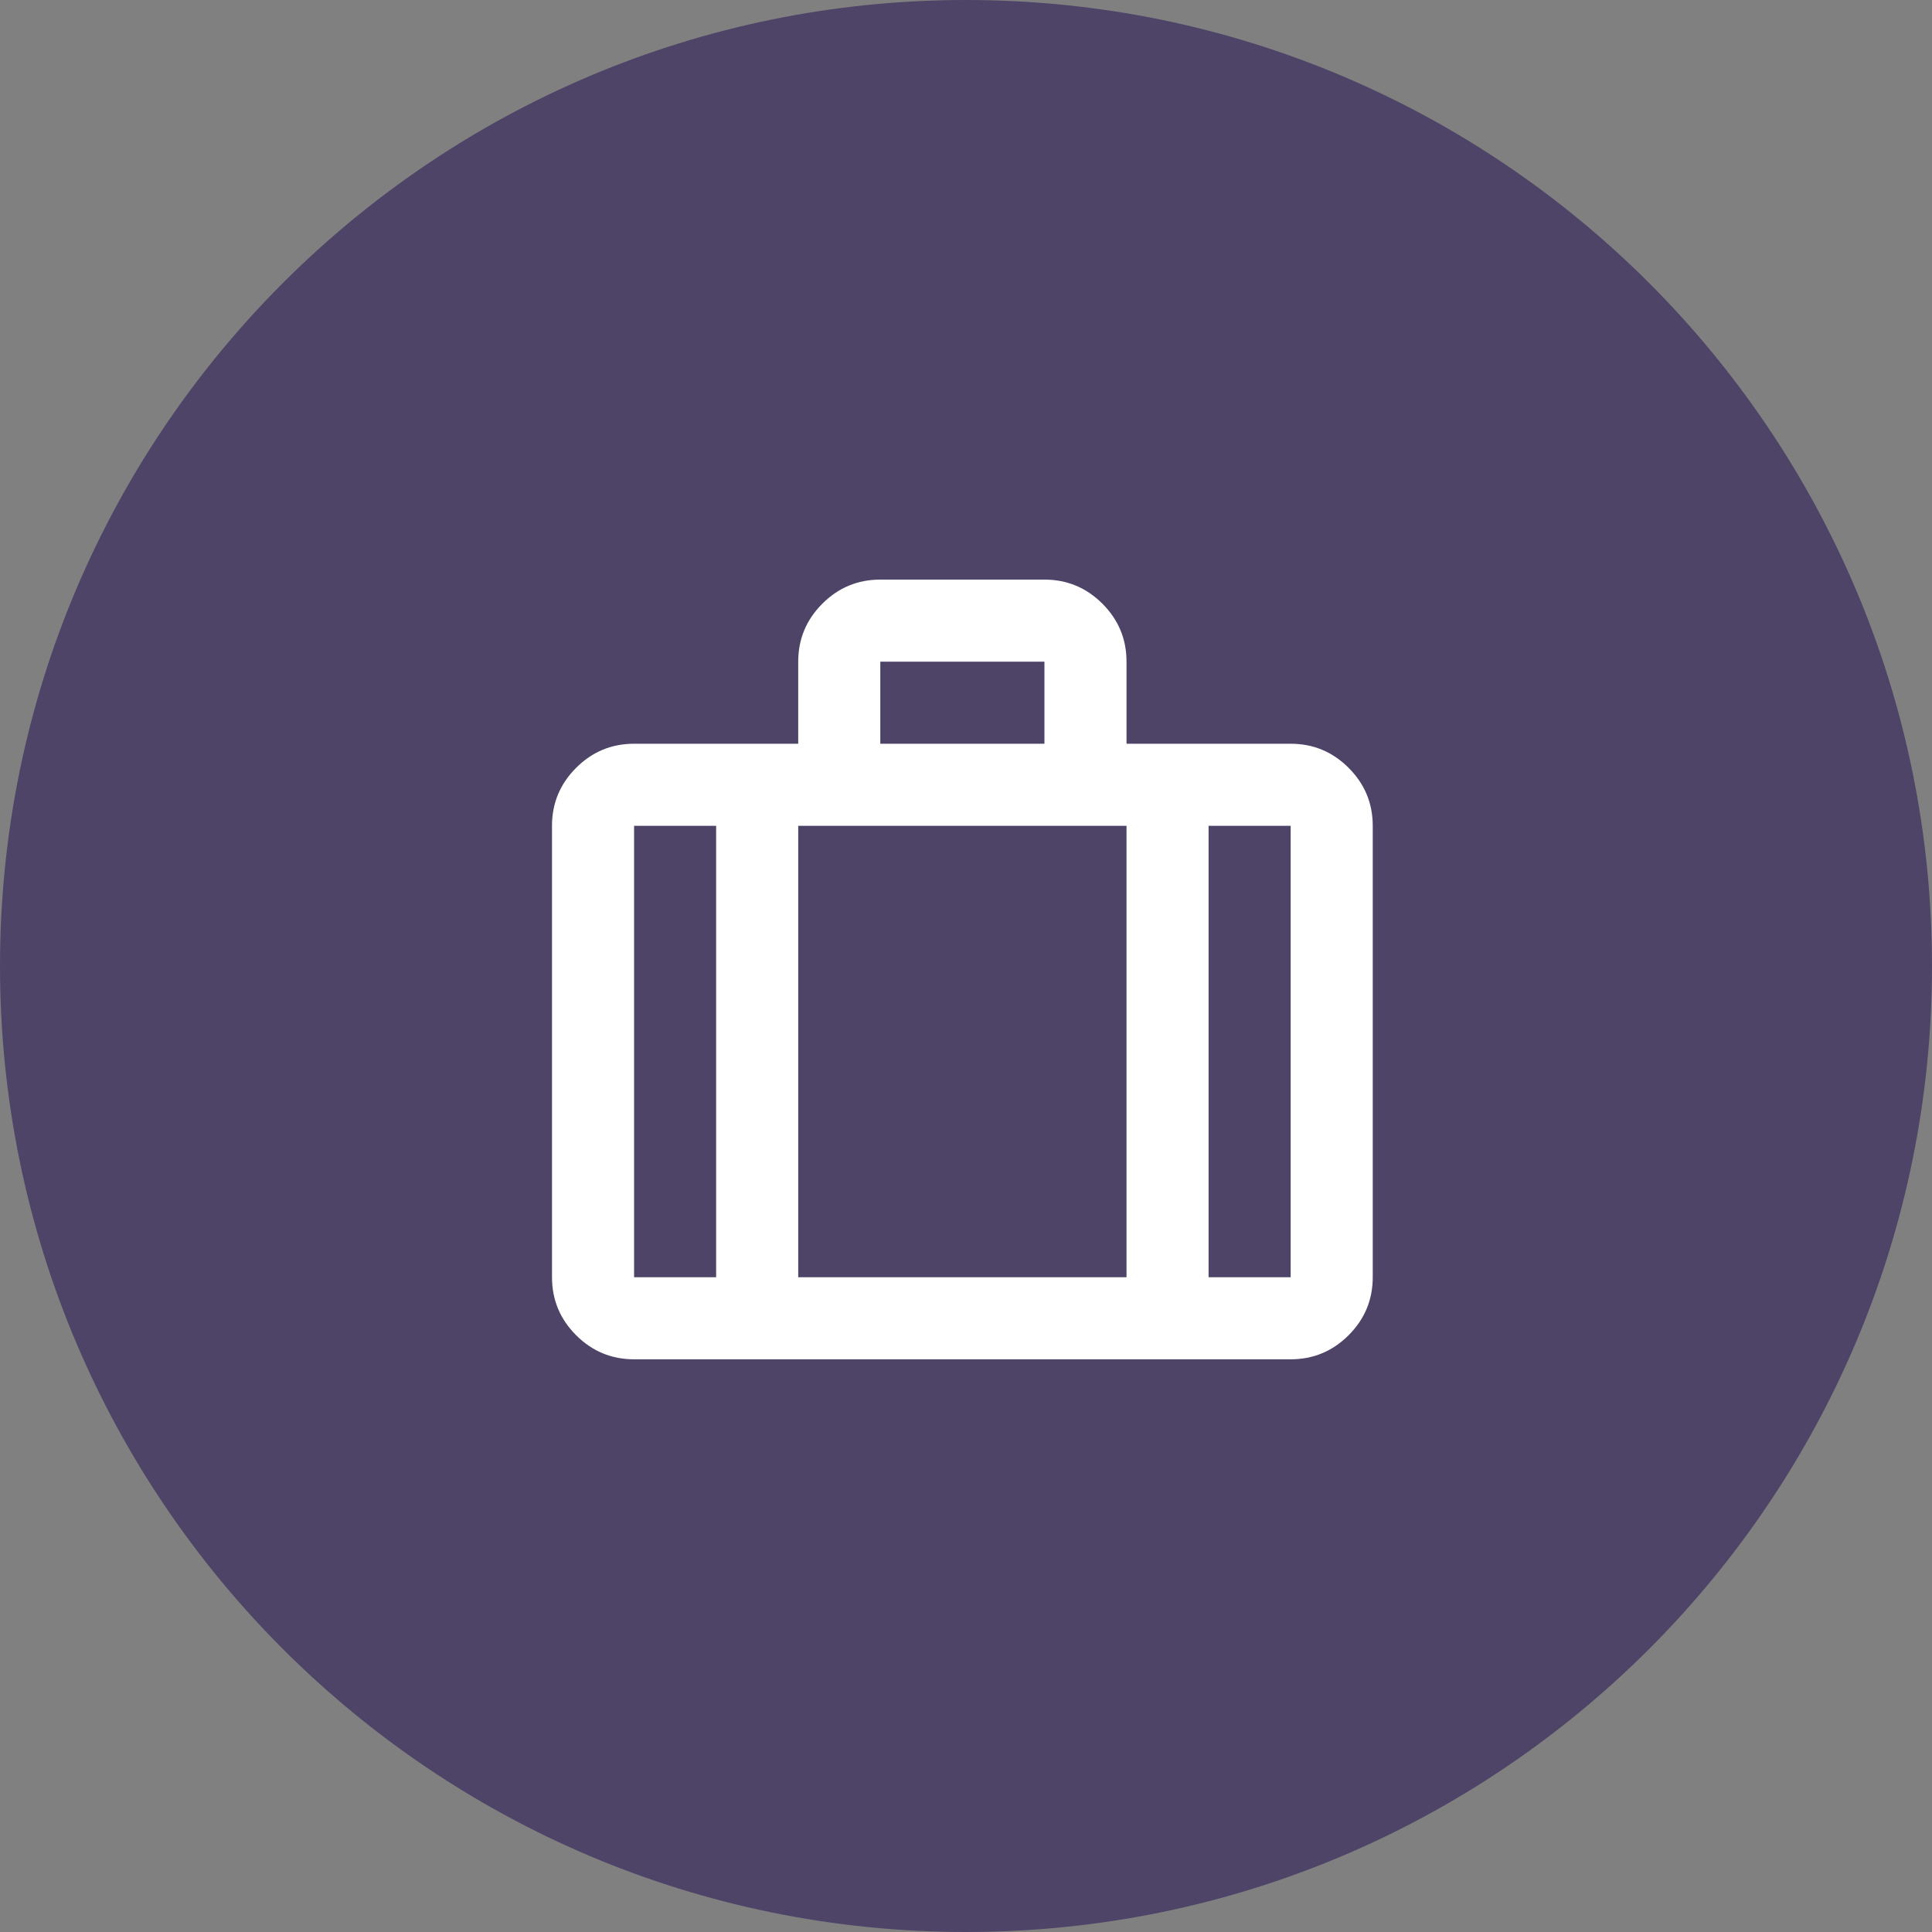
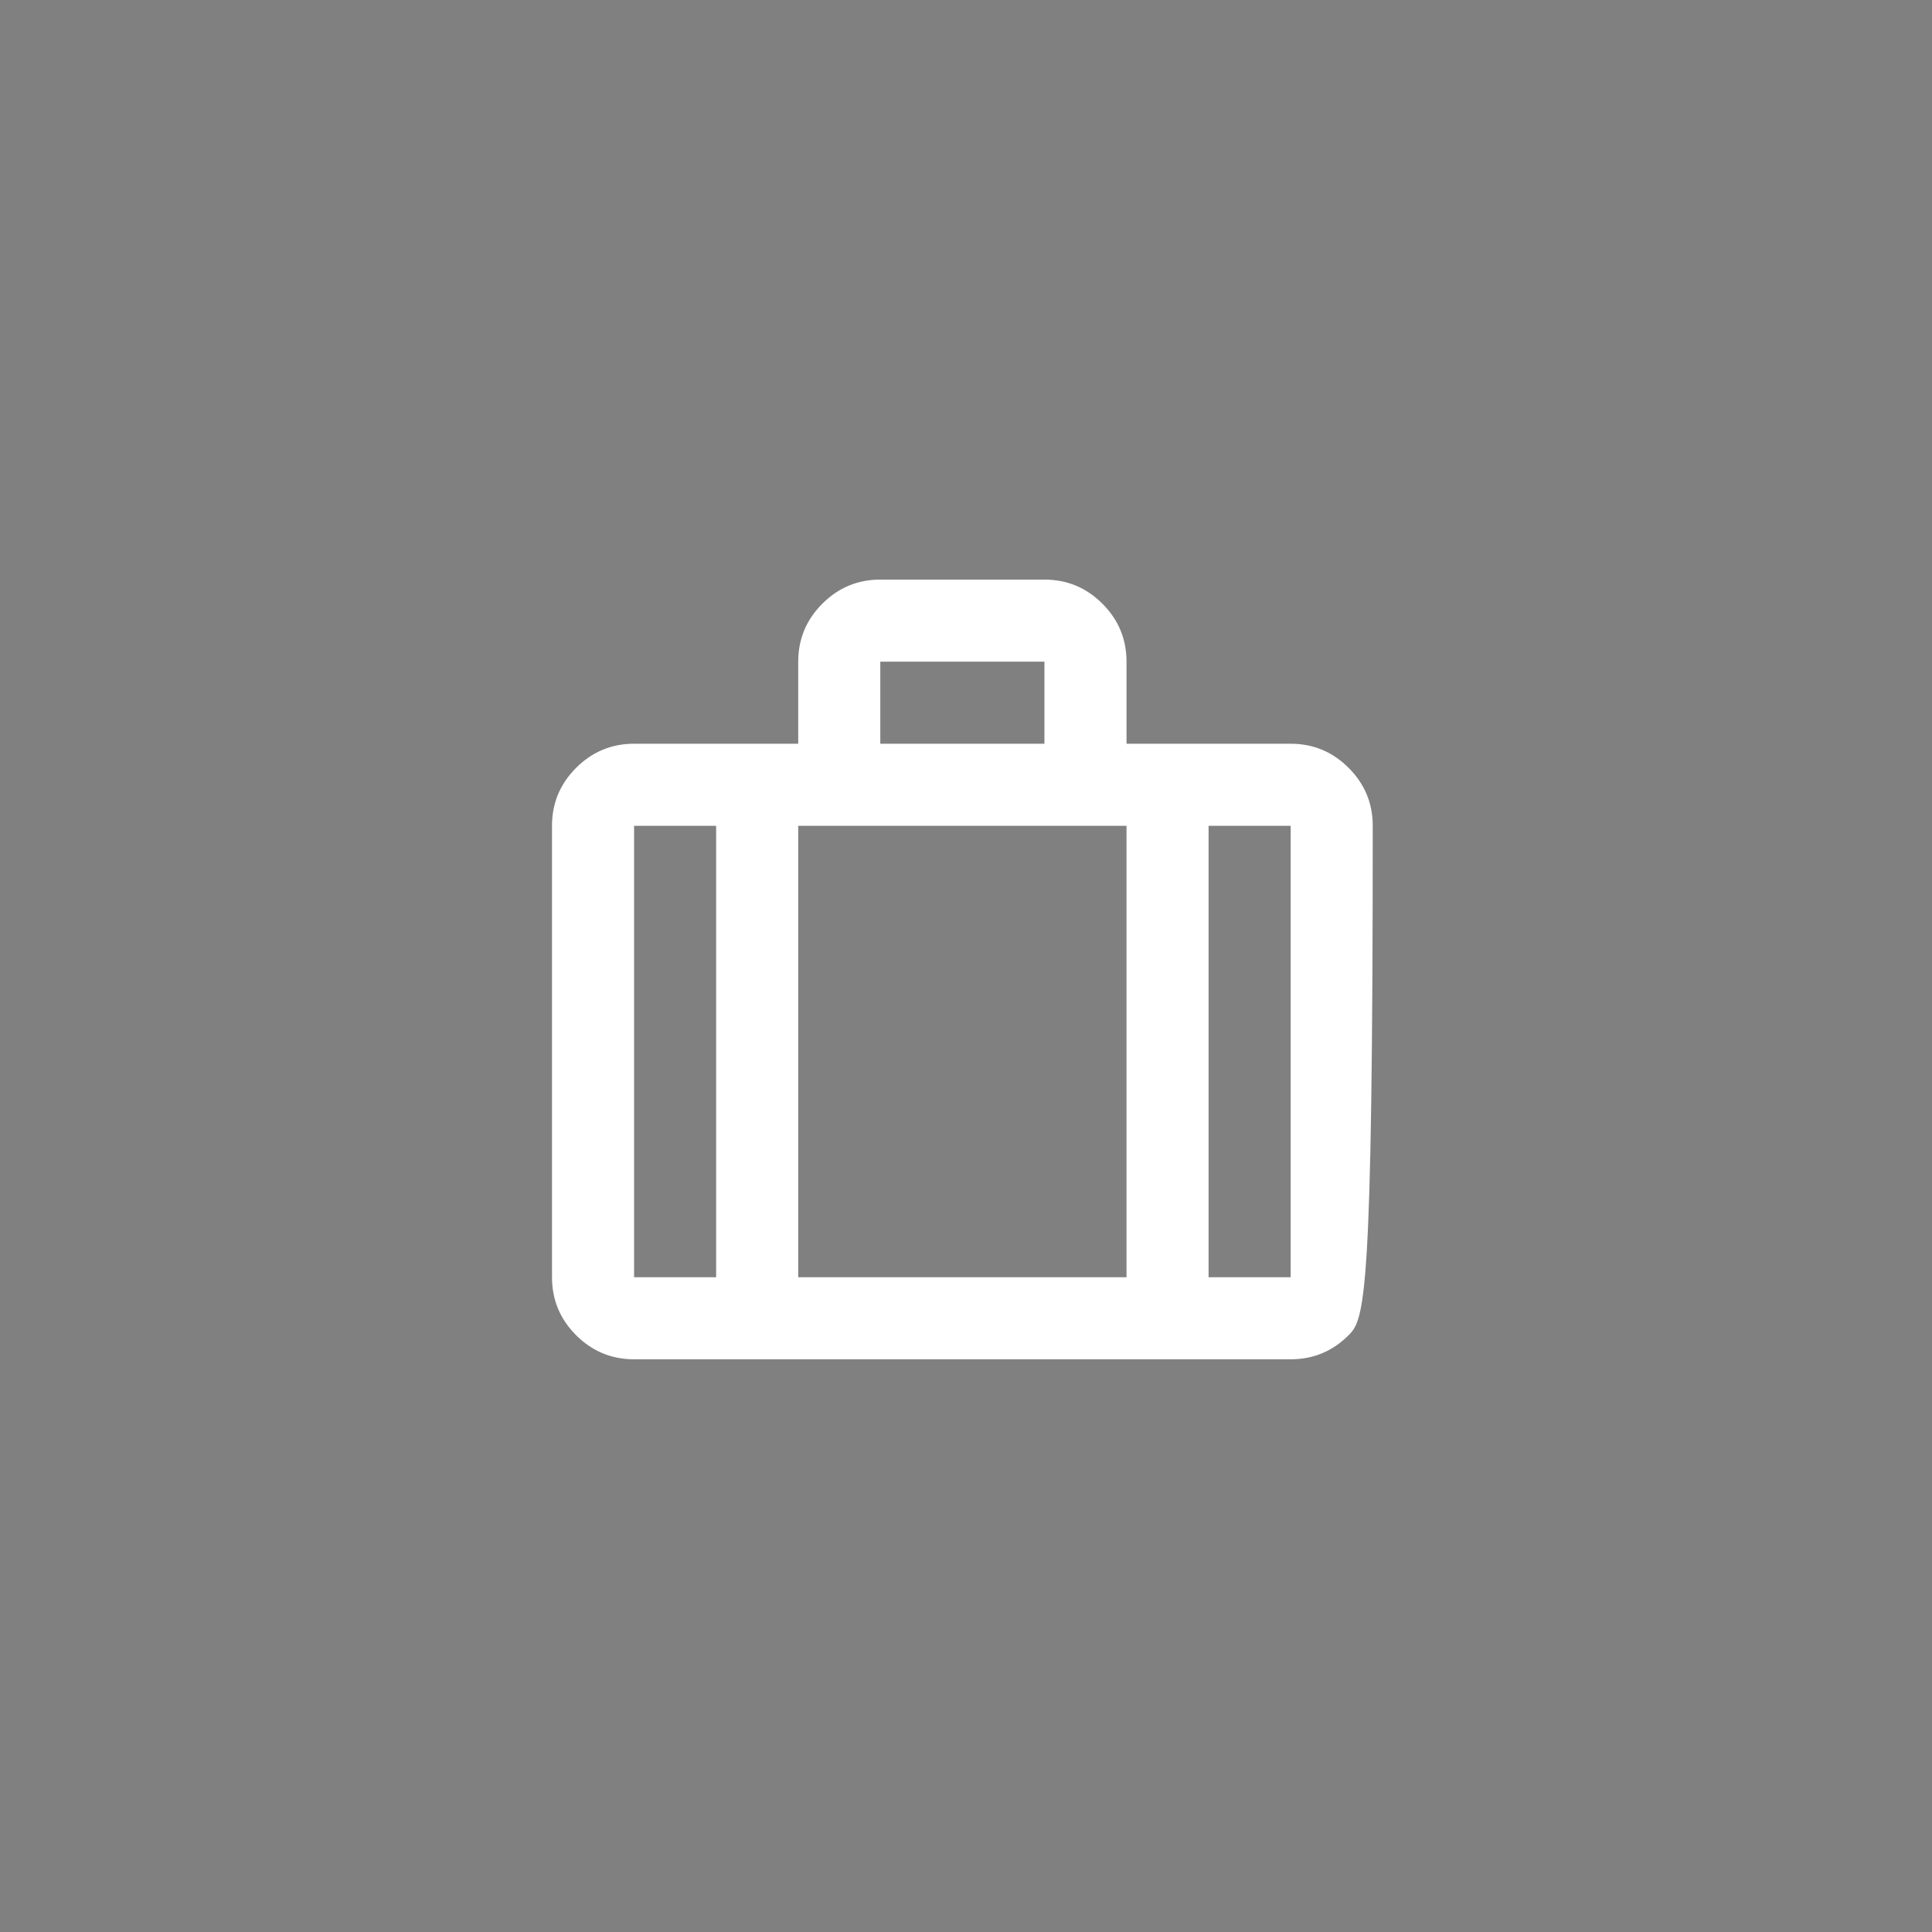
<svg xmlns="http://www.w3.org/2000/svg" width="70" height="70" viewBox="0 0 70 70" fill="none">
  <rect x="0" y="0" width="70" height="70" fill="#808080" stroke="none" />
-   <path d="M0 35C0 15.67 15.67 0 35 0C54.33 0 70 15.67 70 35C70 54.33 54.33 70 35 70C15.67 70 0 54.33 0 35Z" fill="#4E4468" />
-   <path d="M22.974 49.25C22.156 49.25 21.456 48.959 20.873 48.377C20.291 47.794 20 47.094 20 46.276V29.921C20 29.103 20.291 28.403 20.873 27.821C21.456 27.238 22.156 26.947 22.974 26.947H28.921V23.974C28.921 23.156 29.212 22.456 29.795 21.873C30.377 21.291 31.077 21 31.895 21H37.842C38.66 21 39.36 21.291 39.942 21.873C40.525 22.456 40.816 23.156 40.816 23.974V26.947H46.763C47.581 26.947 48.281 27.238 48.863 27.821C49.446 28.403 49.737 29.103 49.737 29.921V46.276C49.737 47.094 49.446 47.794 48.863 48.377C48.281 48.959 47.581 49.25 46.763 49.25H22.974ZM31.895 26.947H37.842V23.974H31.895V26.947ZM25.947 29.921H22.974V46.276H25.947V29.921ZM40.816 46.276V29.921H28.921V46.276H40.816ZM43.789 29.921V46.276H46.763V29.921H43.789Z" fill="white" />
+   <path d="M22.974 49.25C22.156 49.25 21.456 48.959 20.873 48.377C20.291 47.794 20 47.094 20 46.276V29.921C20 29.103 20.291 28.403 20.873 27.821C21.456 27.238 22.156 26.947 22.974 26.947H28.921V23.974C28.921 23.156 29.212 22.456 29.795 21.873C30.377 21.291 31.077 21 31.895 21H37.842C38.66 21 39.36 21.291 39.942 21.873C40.525 22.456 40.816 23.156 40.816 23.974V26.947H46.763C47.581 26.947 48.281 27.238 48.863 27.821C49.446 28.403 49.737 29.103 49.737 29.921C49.737 47.094 49.446 47.794 48.863 48.377C48.281 48.959 47.581 49.25 46.763 49.25H22.974ZM31.895 26.947H37.842V23.974H31.895V26.947ZM25.947 29.921H22.974V46.276H25.947V29.921ZM40.816 46.276V29.921H28.921V46.276H40.816ZM43.789 29.921V46.276H46.763V29.921H43.789Z" fill="white" />
</svg>